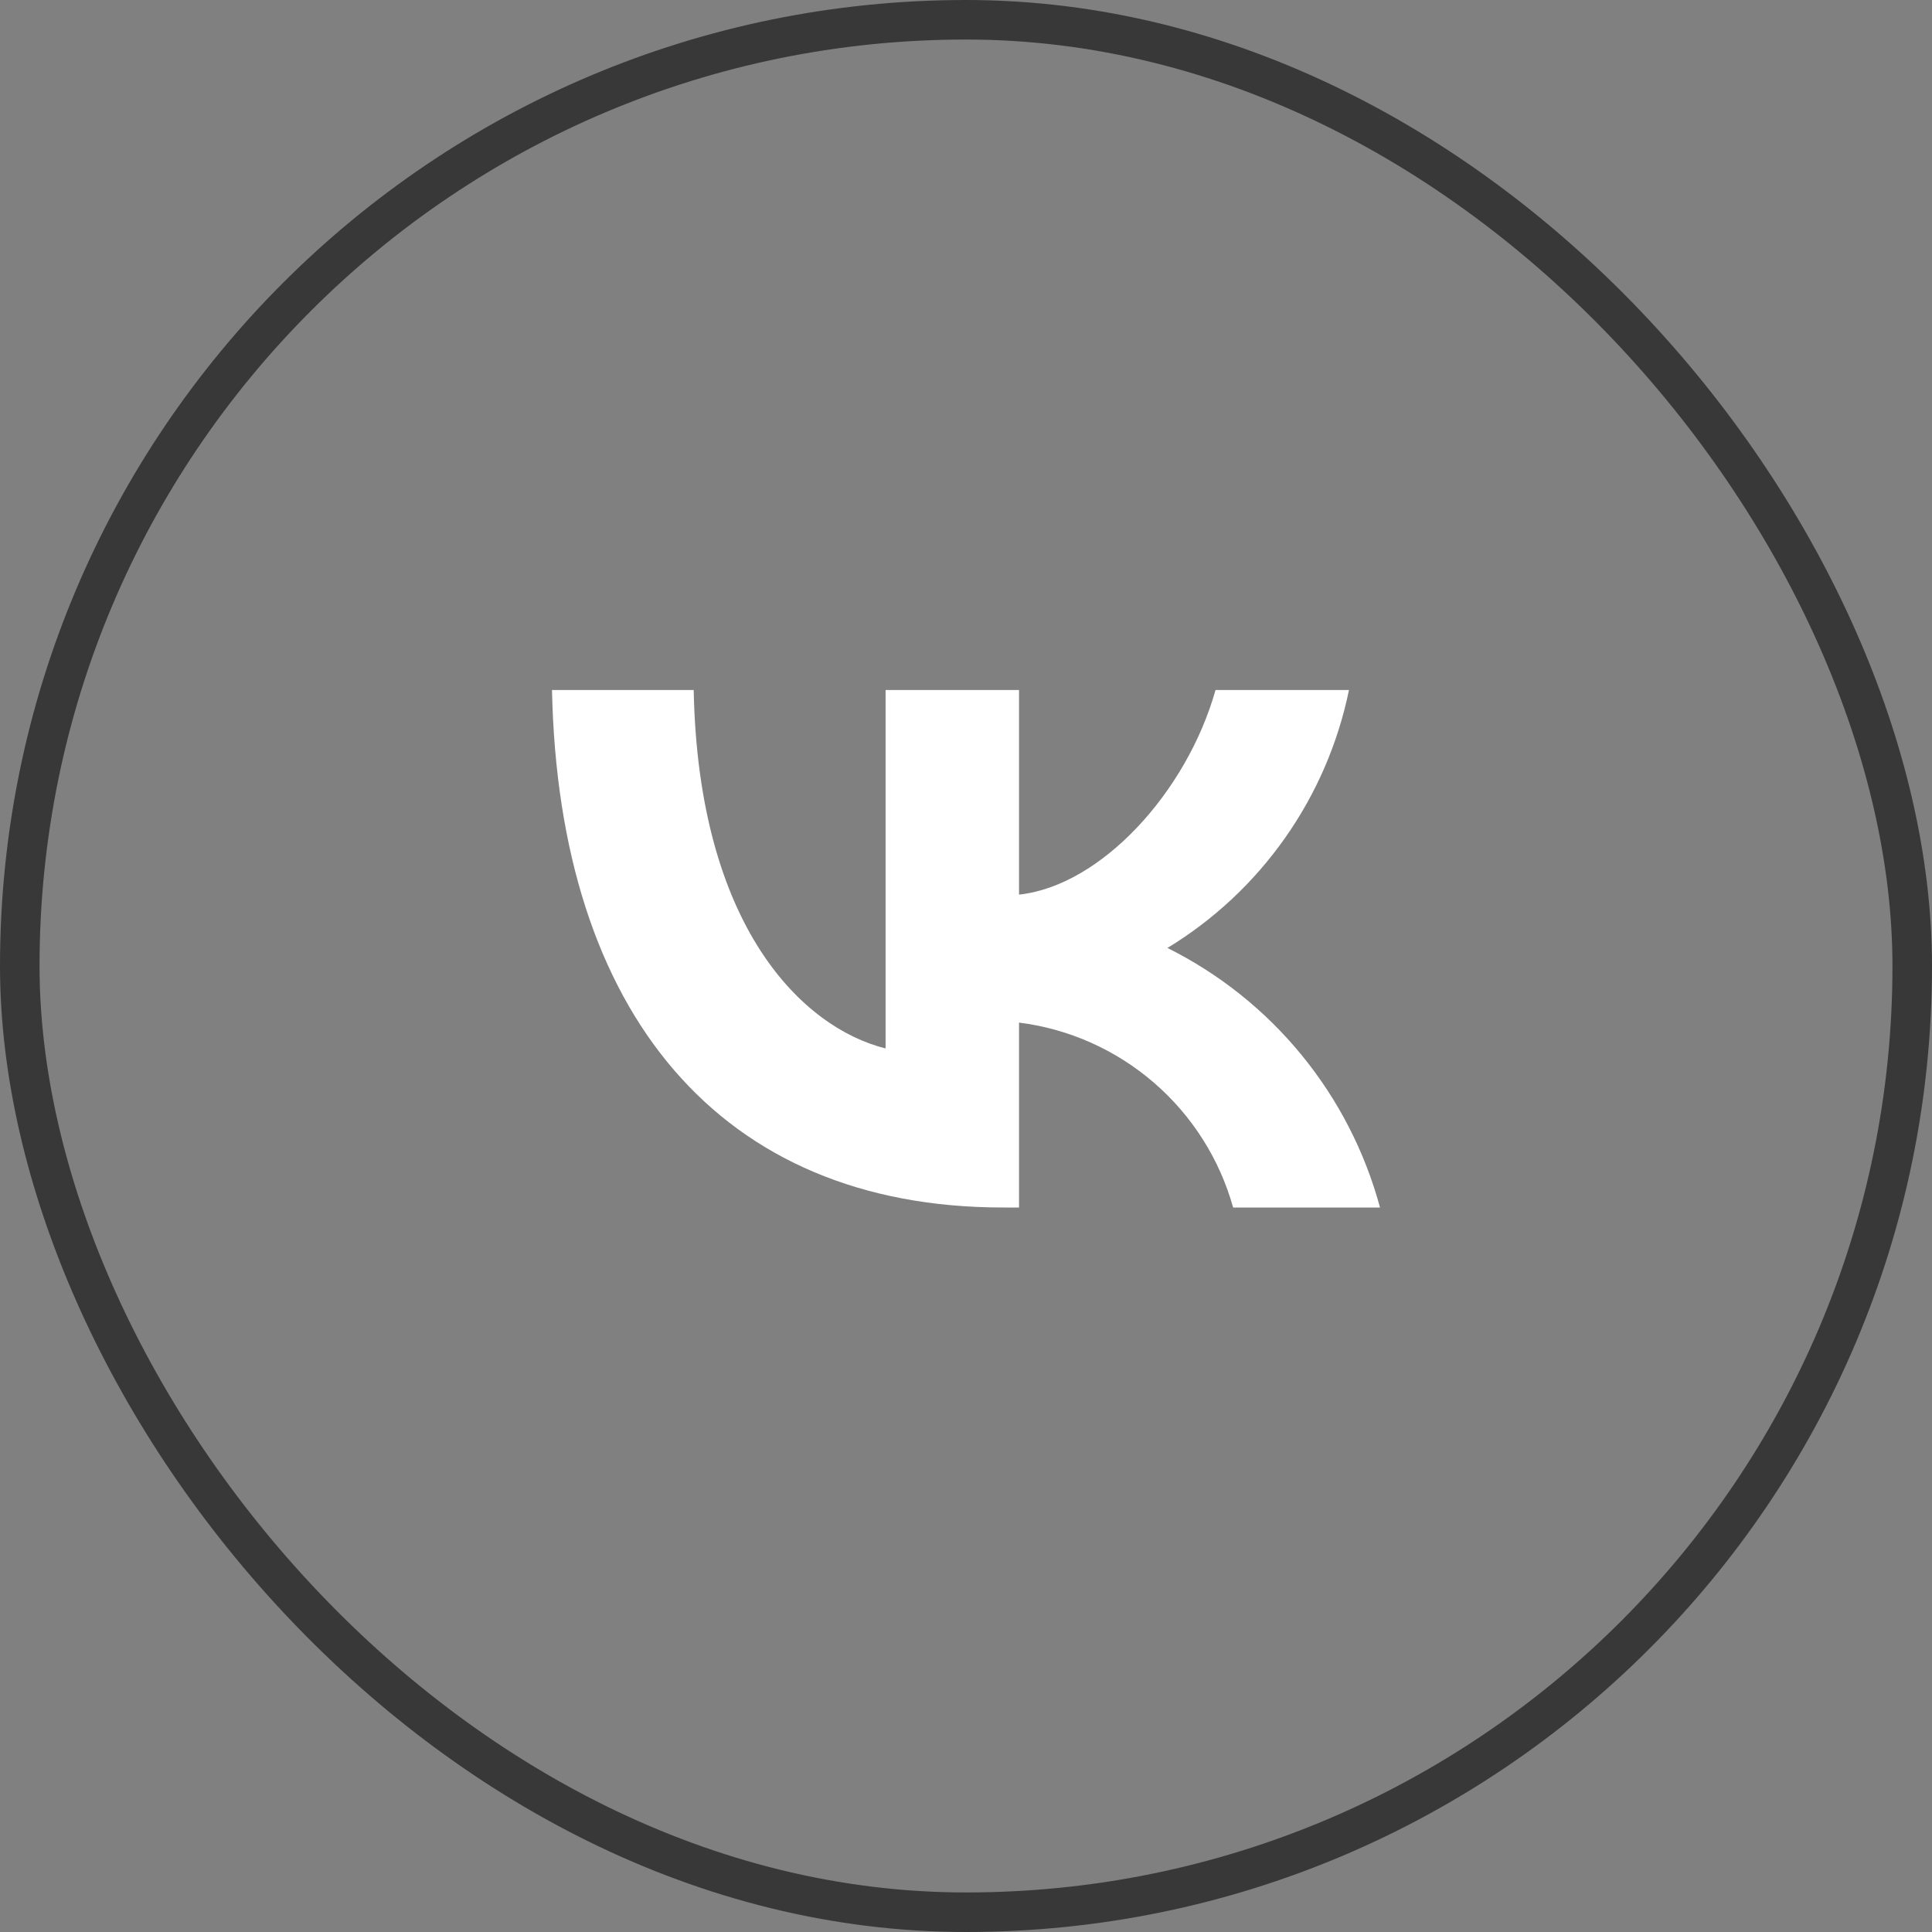
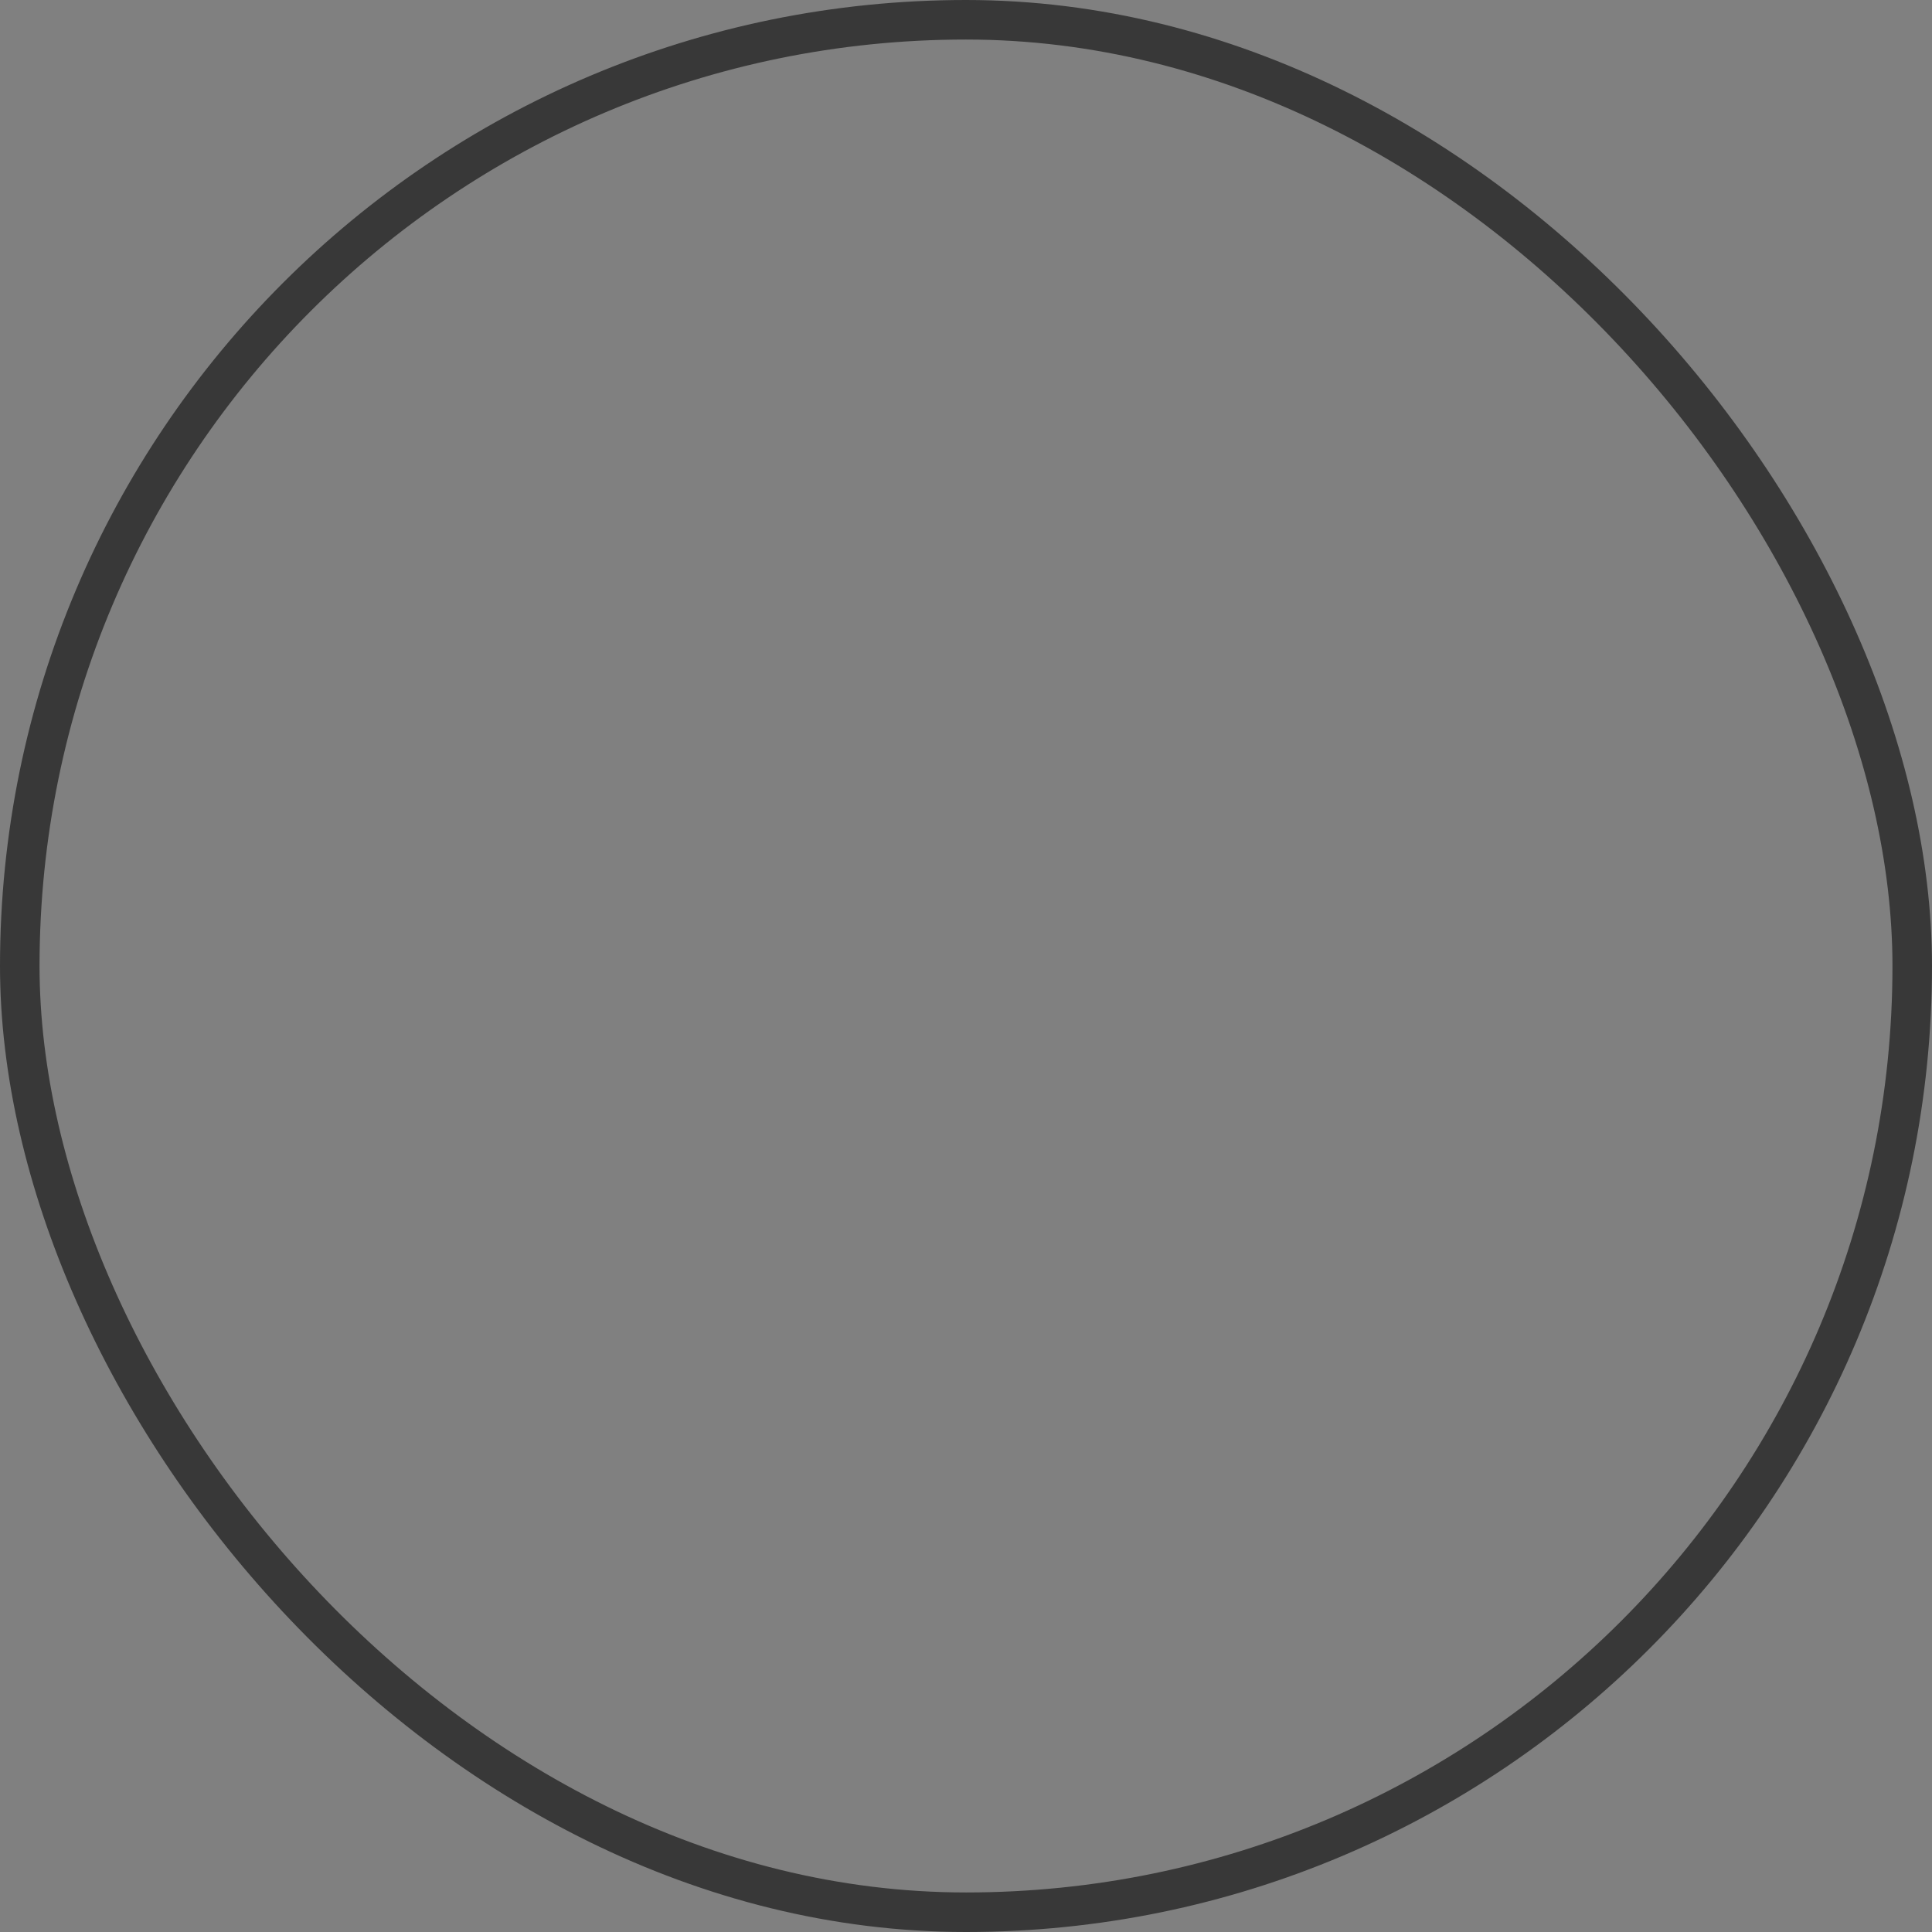
<svg xmlns="http://www.w3.org/2000/svg" width="56" height="56" viewBox="0 0 56 56" fill="none">
  <rect x="0" y="0" width="56" height="56" fill="#808080" stroke="none" />
  <g clip-path="url(#clip0_147_1150)">
-     <path d="M29.072 35C20.872 35 16.195 29.369 16 20H20.107C20.242 26.877 23.27 29.79 25.669 30.39V20H29.537V25.931C31.905 25.676 34.394 22.973 35.233 20H39.101C38.784 21.542 38.154 23.002 37.248 24.288C36.343 25.575 35.182 26.661 33.839 27.477C35.338 28.224 36.663 29.28 37.725 30.577C38.787 31.874 39.562 33.381 40 35H35.743C35.35 33.594 34.551 32.335 33.447 31.382C32.343 30.428 30.983 29.822 29.537 29.64V35H29.072Z" fill="white" />
-   </g>
+     </g>
  <rect x="0.573" y="0.573" width="54.854" height="54.854" rx="27.427" stroke="#383838" stroke-width="1.146" />
  <defs>
    <clipPath id="clip0_147_1150">
-       <rect width="56" height="56" rx="28" fill="white" />
-     </clipPath>
+       </clipPath>
  </defs>
</svg>